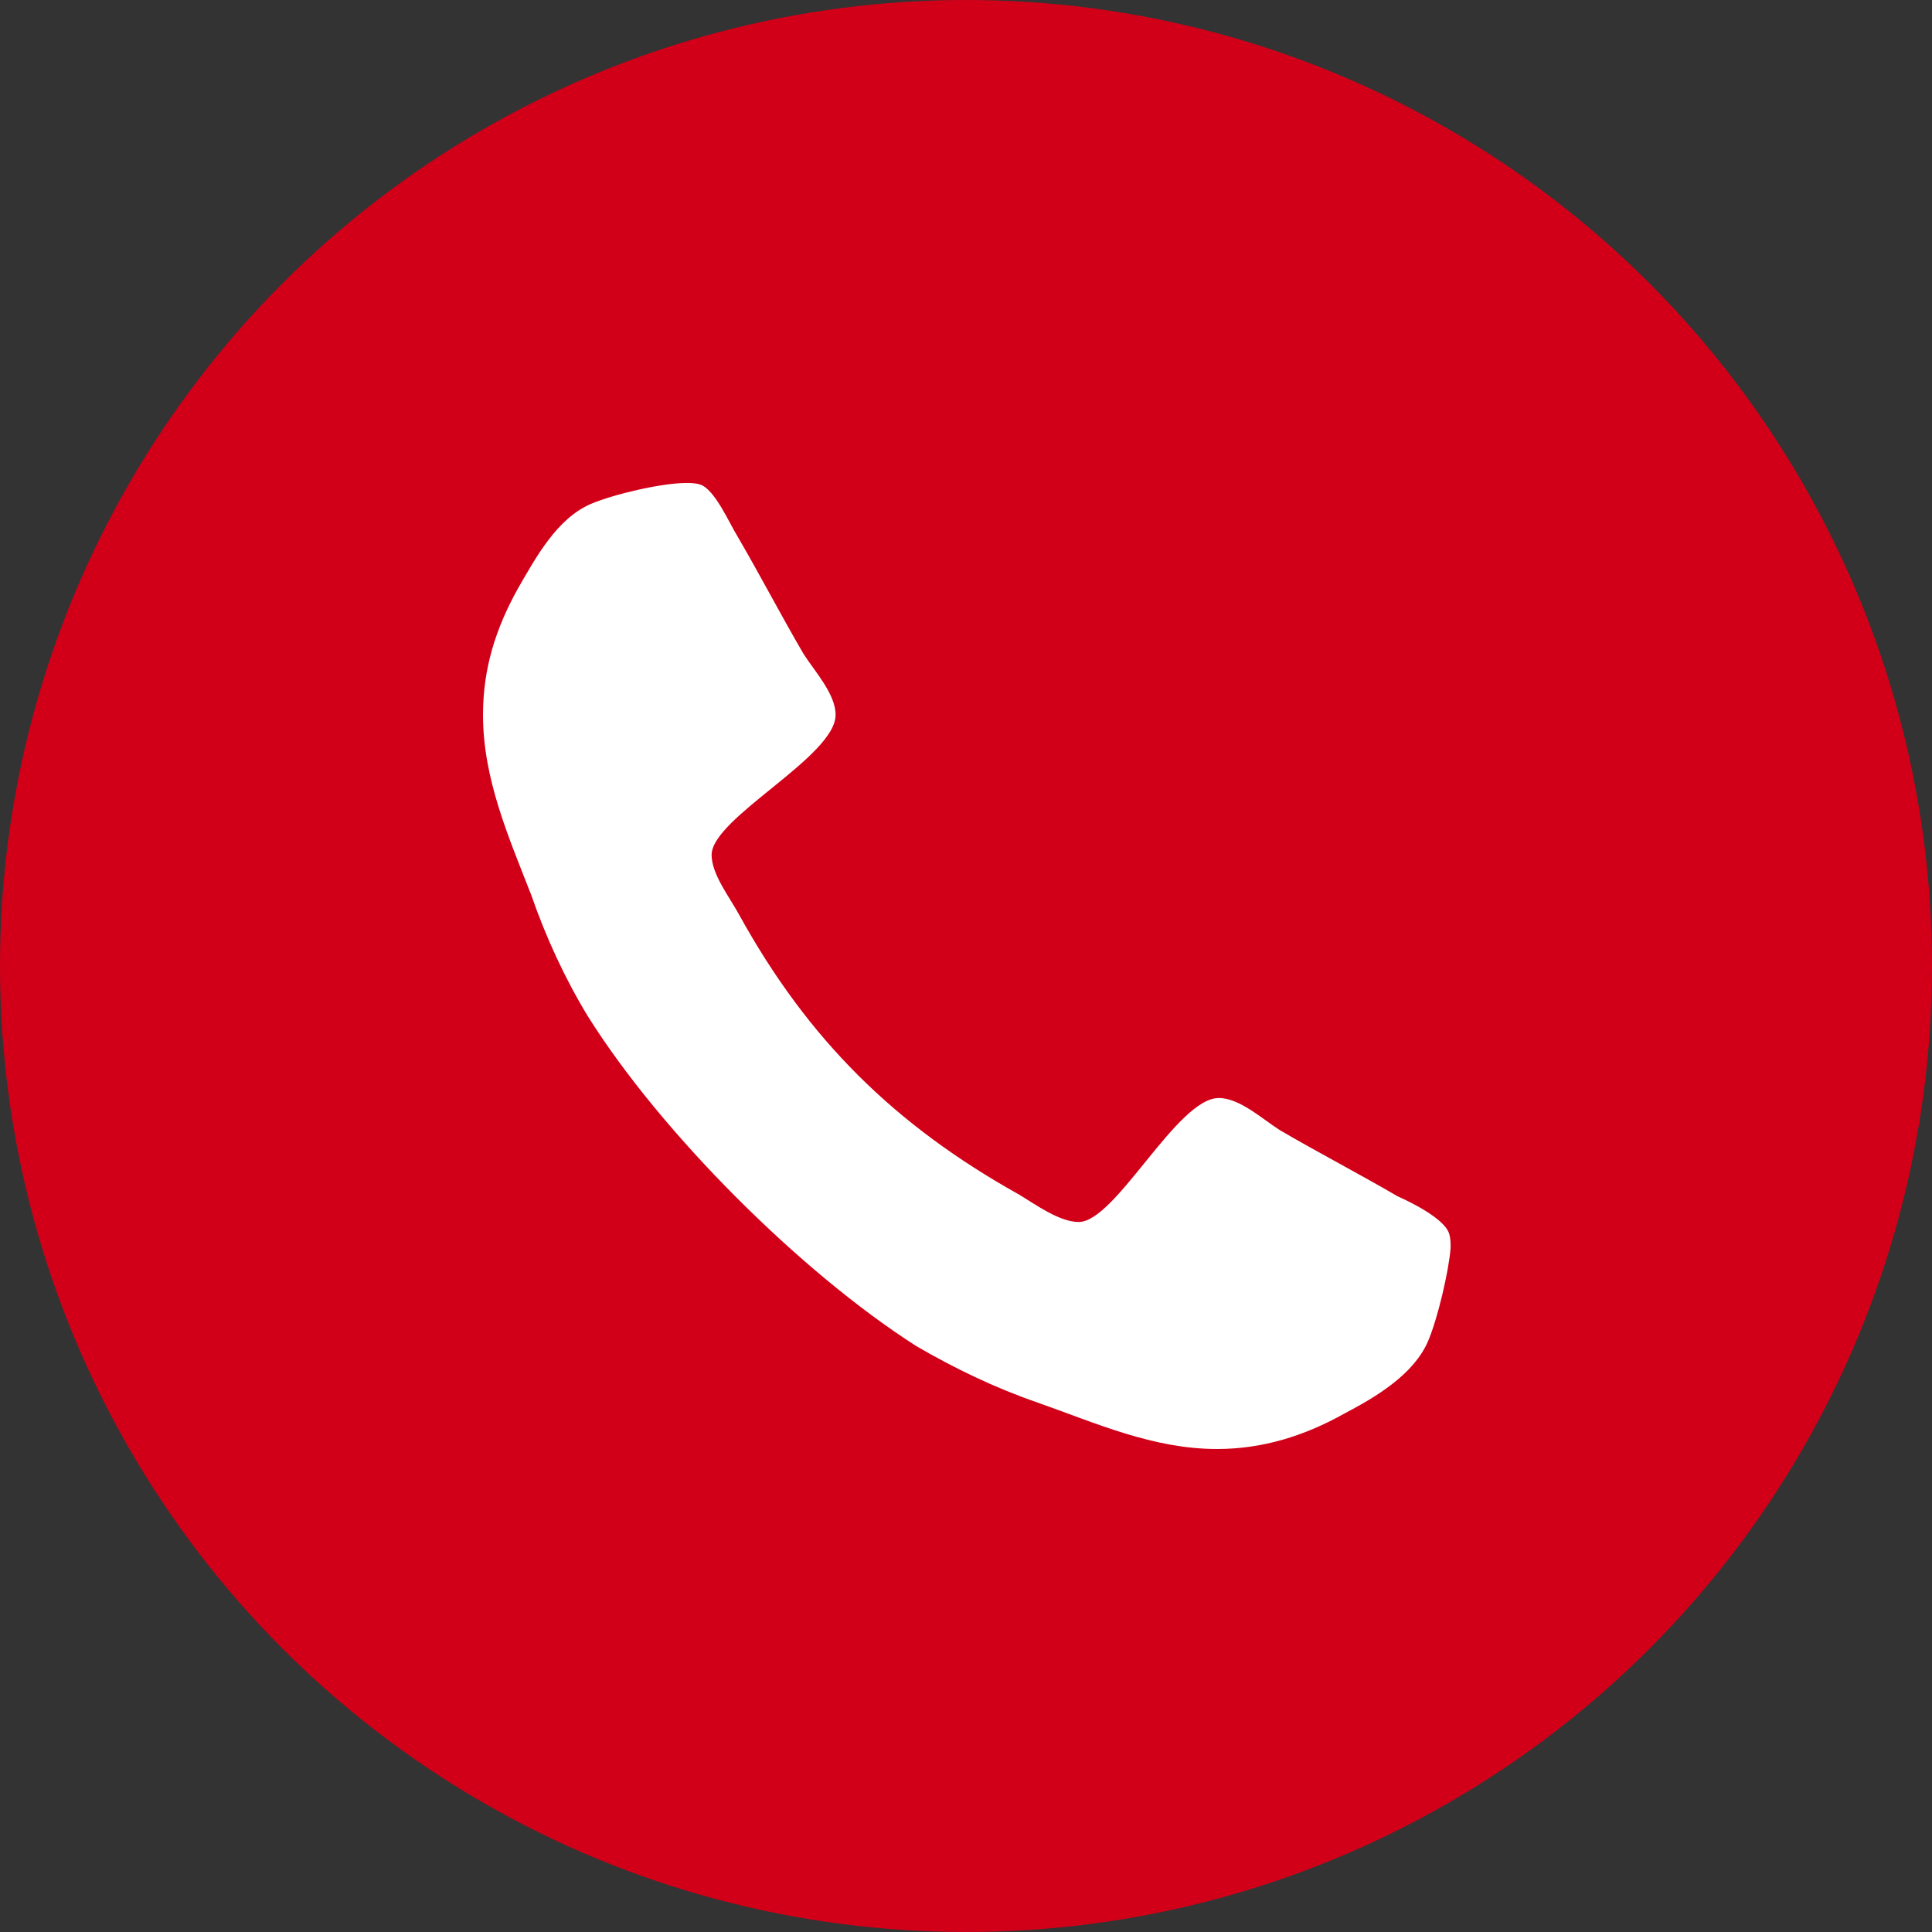
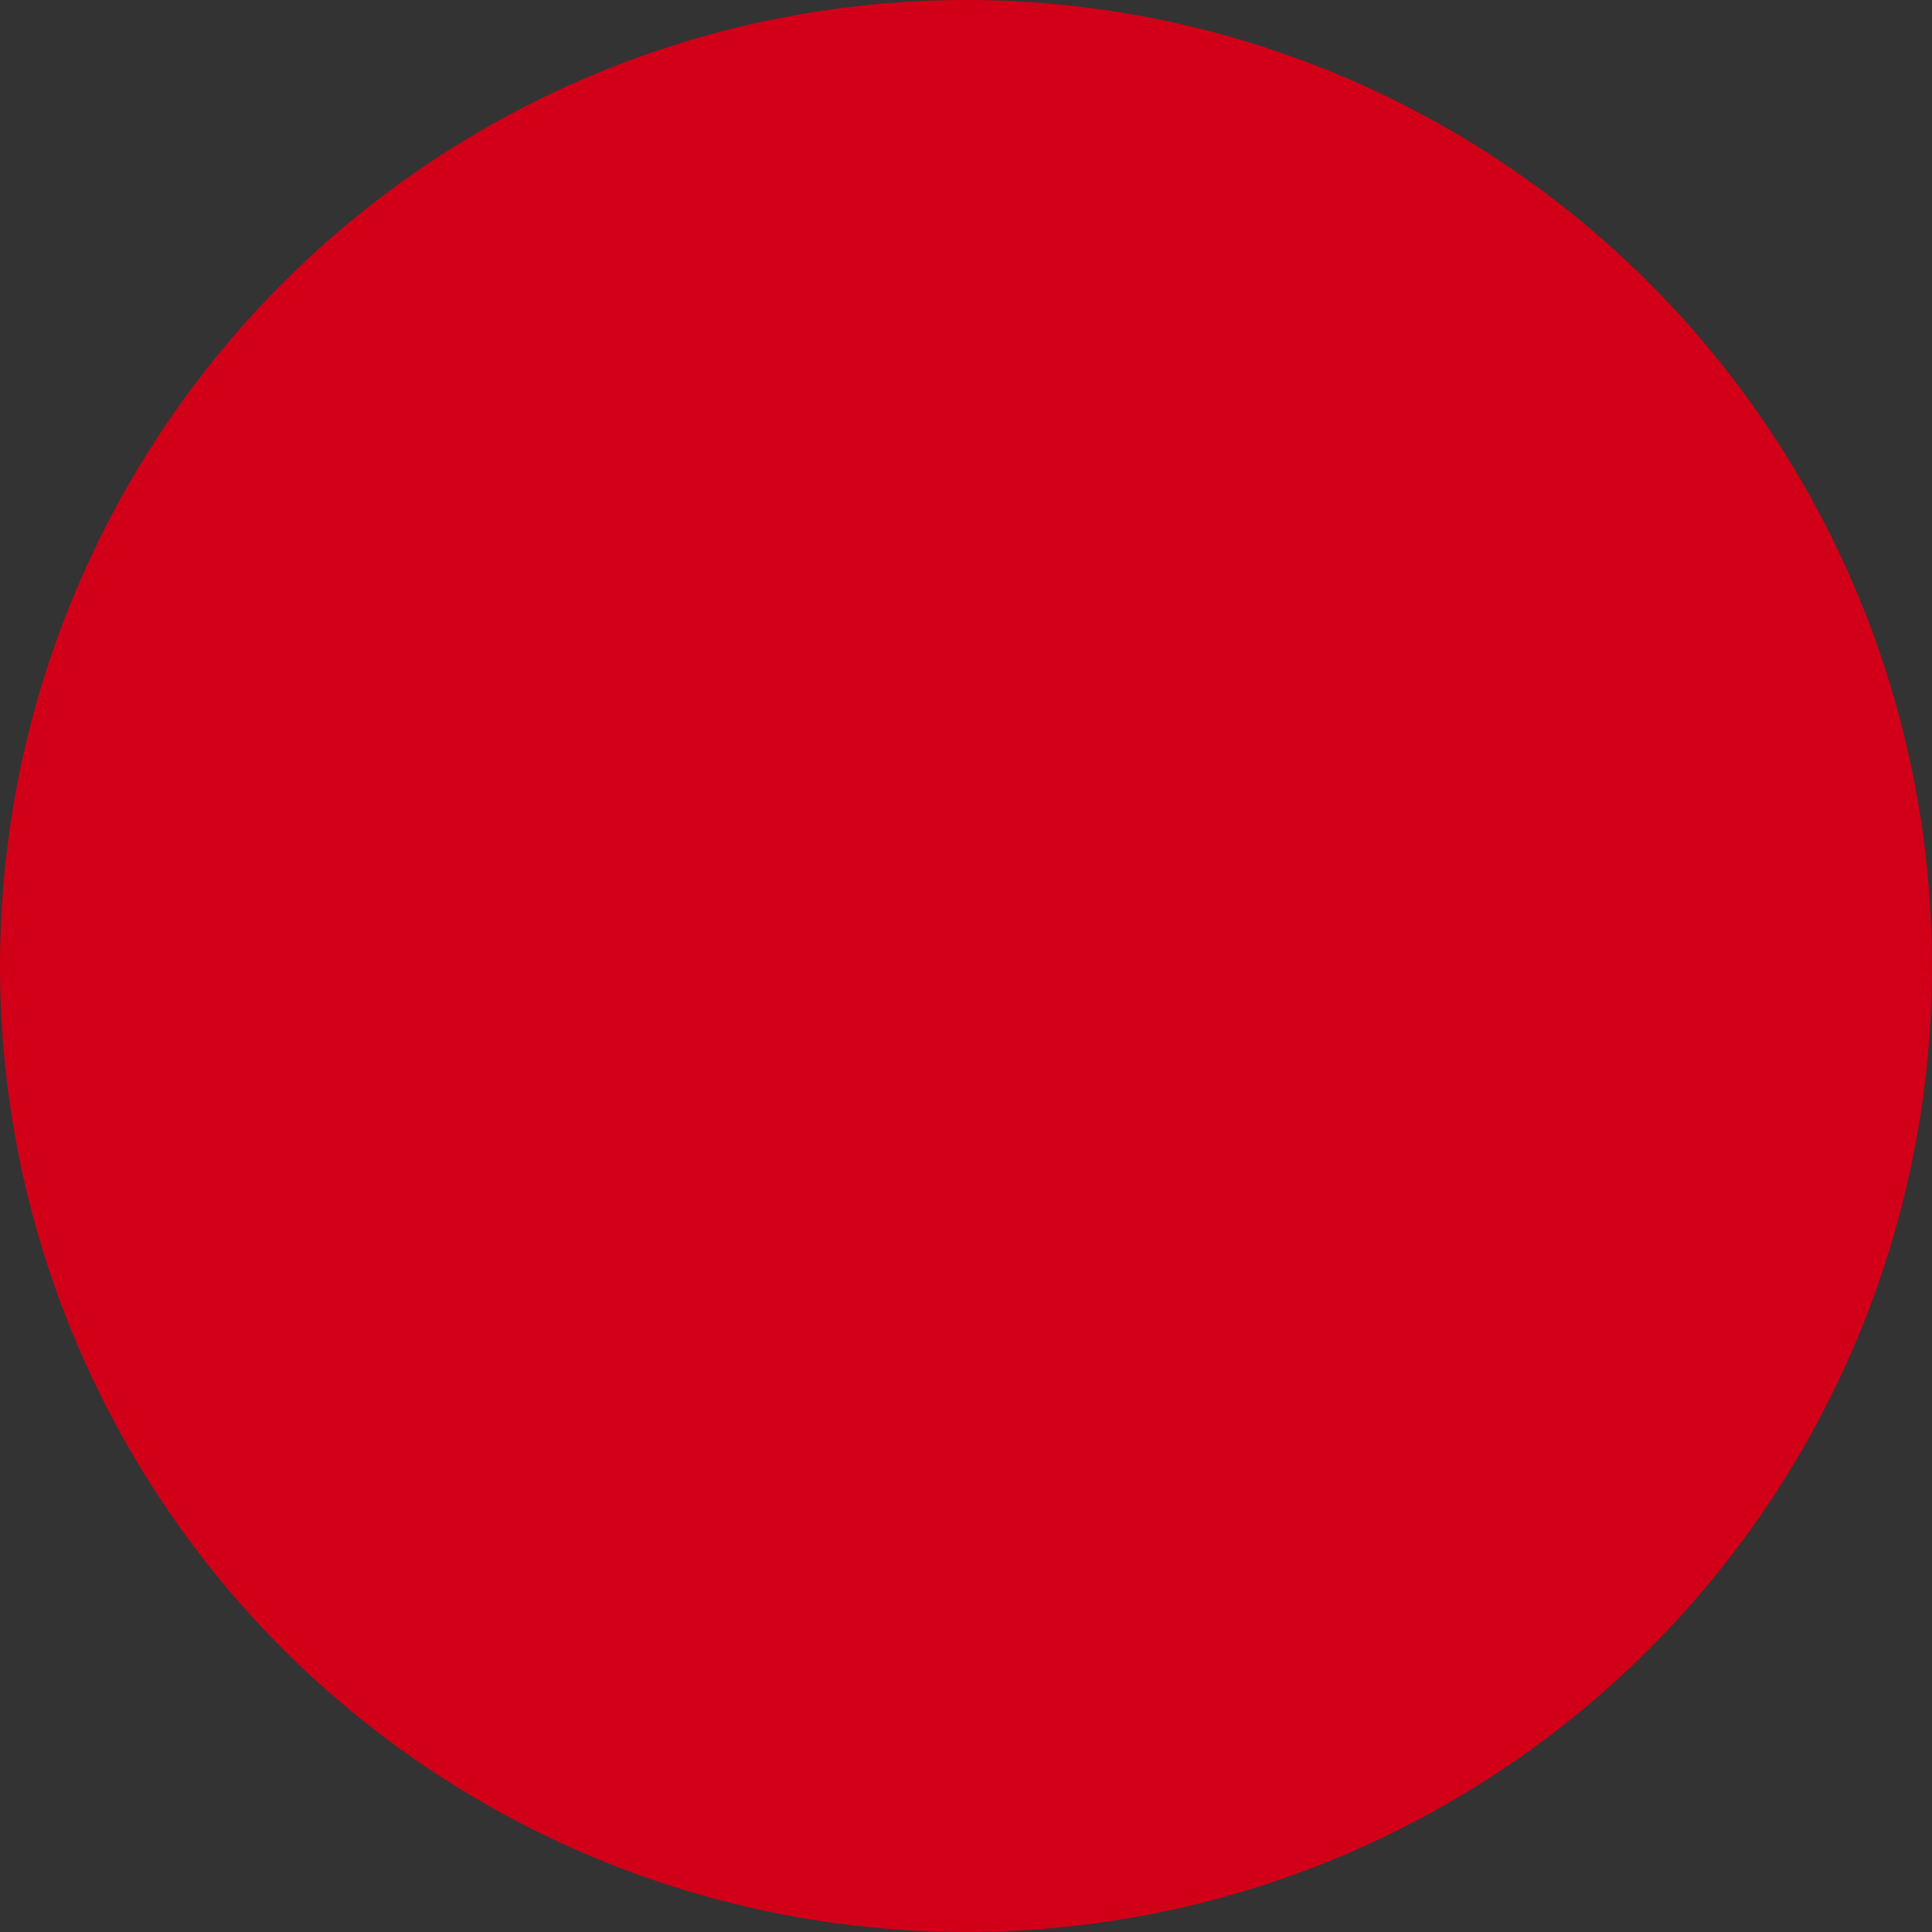
<svg xmlns="http://www.w3.org/2000/svg" version="1.1" id="Kreis_120_x__x_120" x="0px" y="0px" viewBox="0 0 120 120" style="enable-background:new 0 0 120 120;" xml:space="preserve">
  <rect x="0" y="0" width="120" height="120" fill="#333333" stroke="none" />
  <style type="text/css">
	.st0{fill:#D10018;}
	.st1{fill:#FFFFFF;}
</style>
  <circle class="st0" cx="60" cy="60" r="60" />
  <g>
-     <path class="st1" d="M88.7,83.3c-0.9,2.1-3.3,3.5-5.2,4.5C81,89.2,78.4,90,75.6,90c-4,0-7.5-1.6-11.2-2.9c-2.6-0.9-5.1-2.1-7.5-3.5   C49.7,79,41,70.3,36.5,63.1c-1.4-2.3-2.6-4.9-3.5-7.5C31.6,52,30,48.4,30,44.4c0-2.9,0.8-5.4,2.2-7.9c1.1-1.9,2.4-4.3,4.5-5.2   c1.4-0.6,4.4-1.3,5.9-1.3c0.3,0,0.6,0,0.9,0.1c0.9,0.3,1.8,2.4,2.3,3.2c1.4,2.4,2.7,4.9,4.1,7.3c0.7,1.1,2,2.5,2,3.8   c0,2.6-7.7,6.4-7.7,8.7c0,1.2,1.1,2.6,1.7,3.7c4.3,7.8,9.7,13.1,17.4,17.4c1,0.6,2.5,1.7,3.7,1.7c2.3,0,6.1-7.7,8.7-7.7   c1.3,0,2.7,1.3,3.8,2c2.4,1.4,4.9,2.7,7.3,4.1c0.9,0.4,2.9,1.4,3.2,2.3c0.1,0.3,0.1,0.6,0.1,0.9C90,78.9,89.3,81.9,88.7,83.3z" />
-   </g>
+     </g>
</svg>